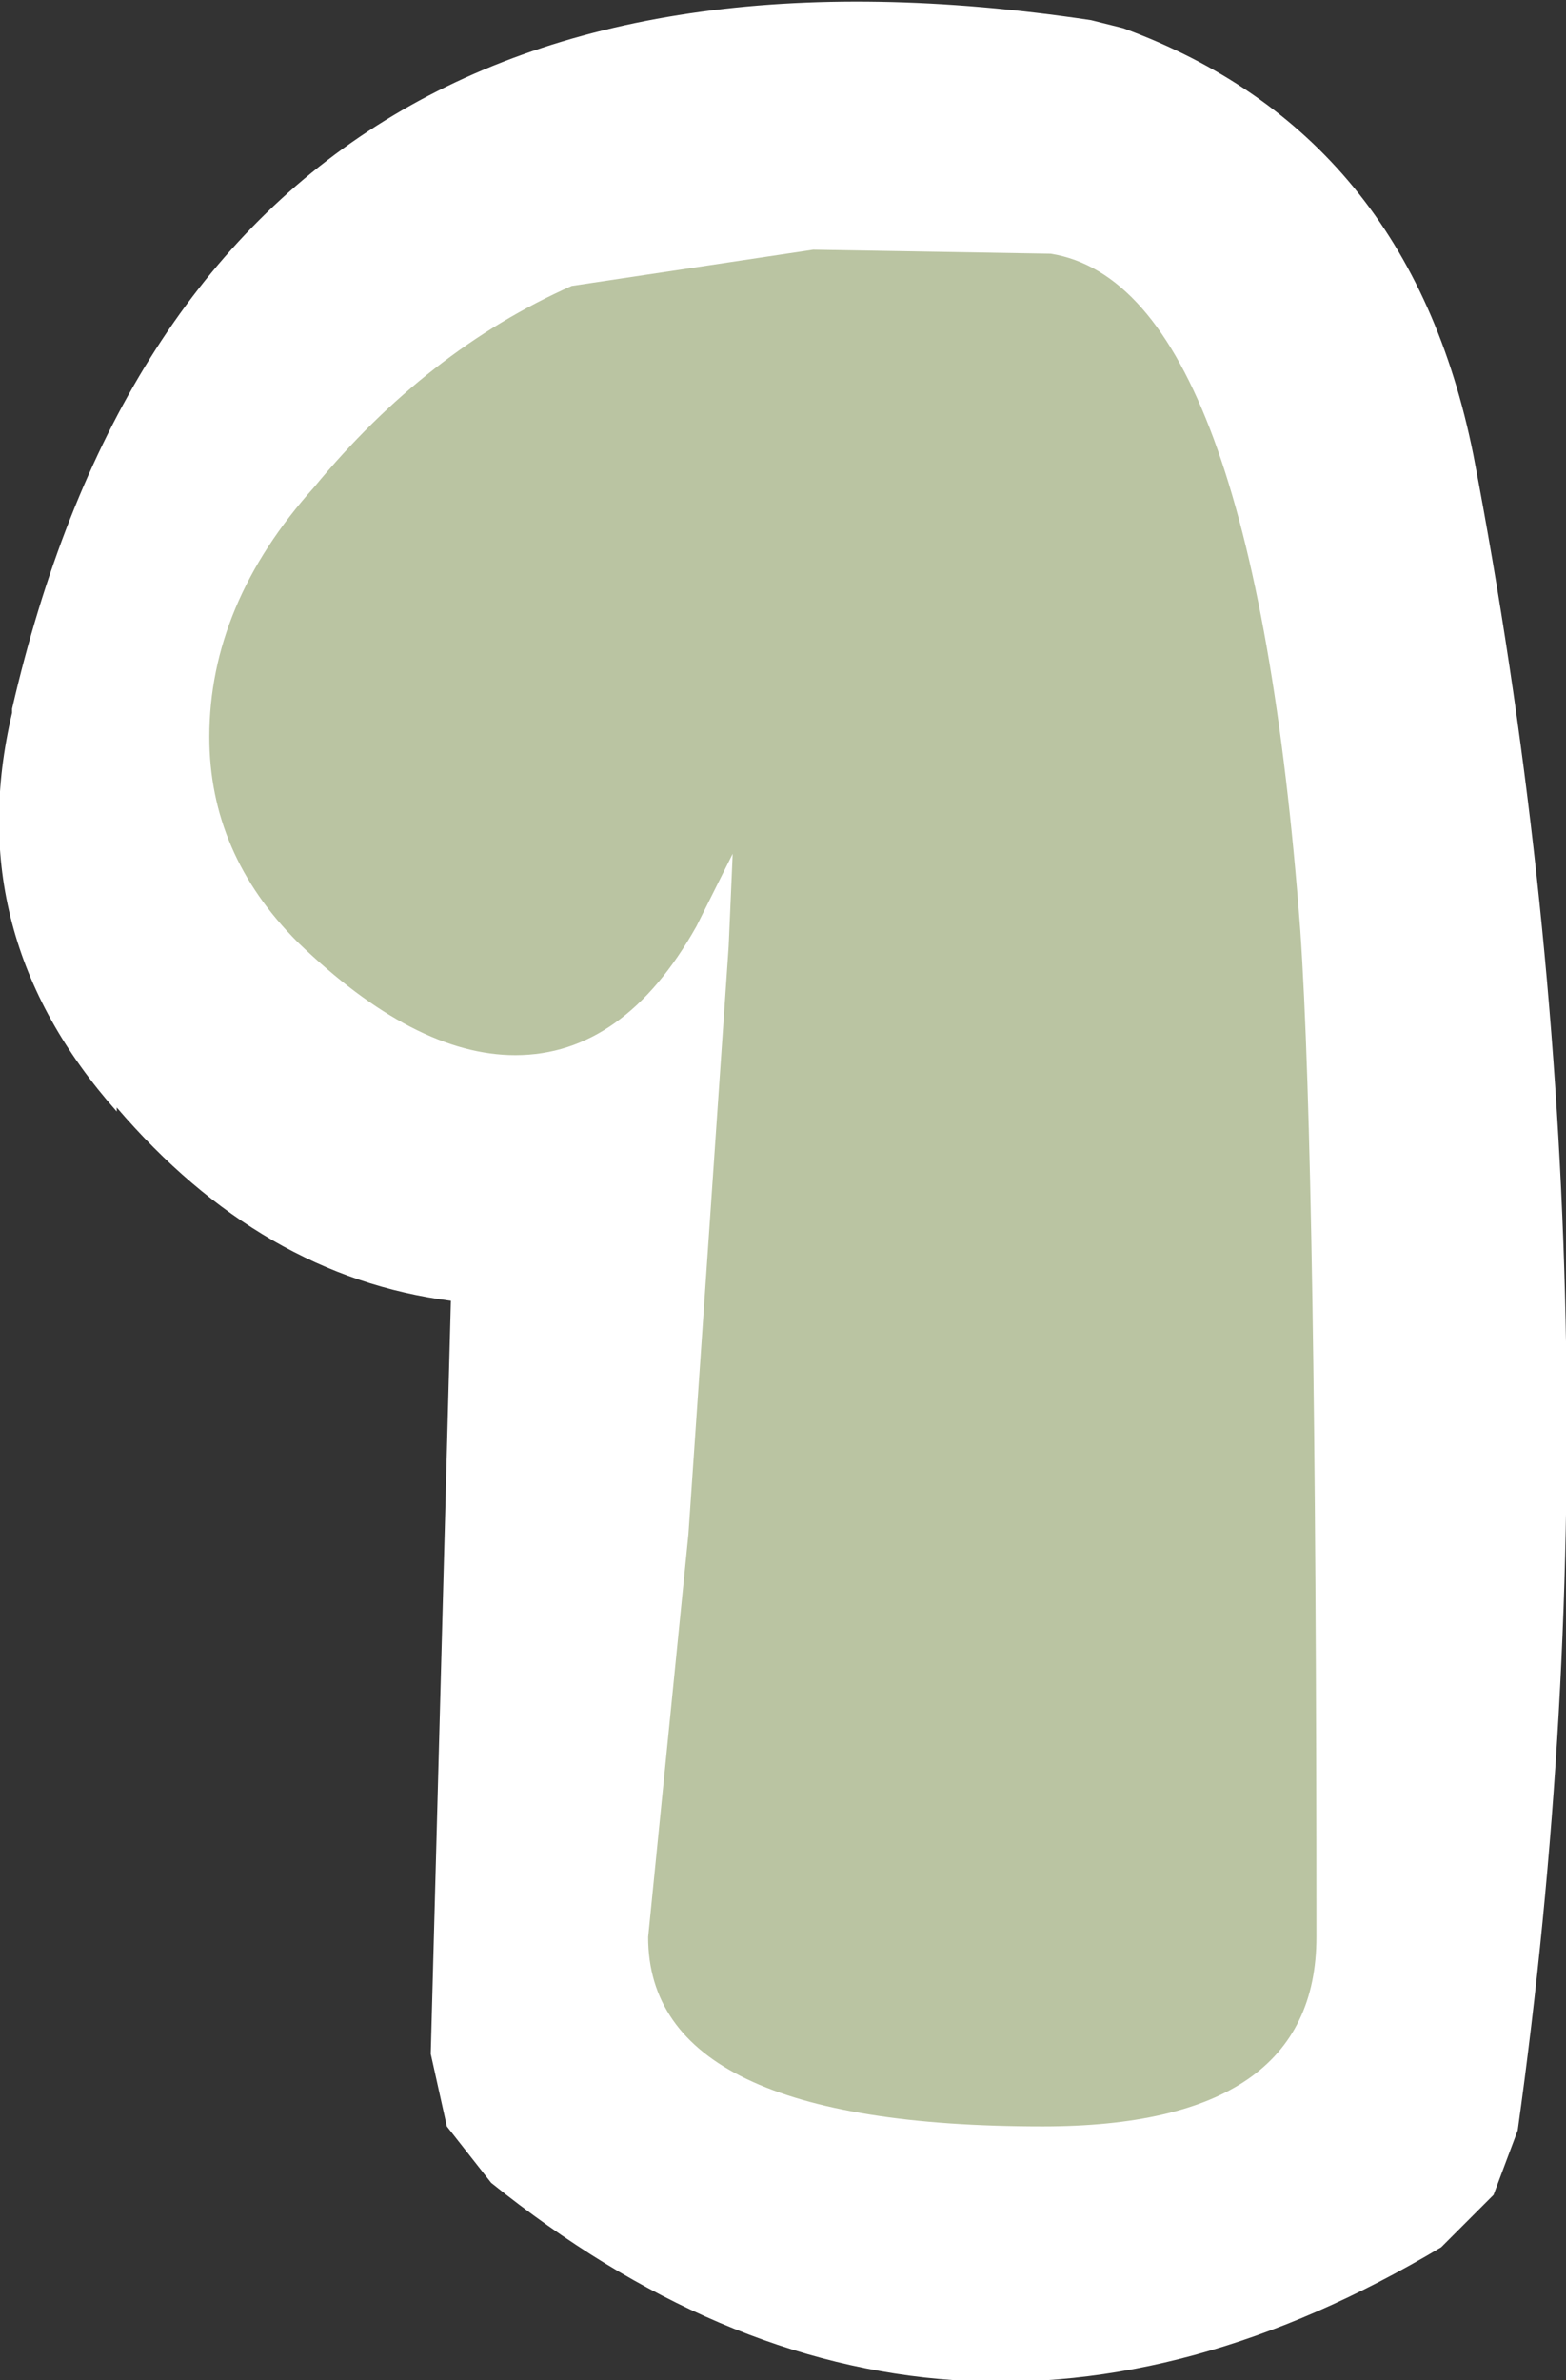
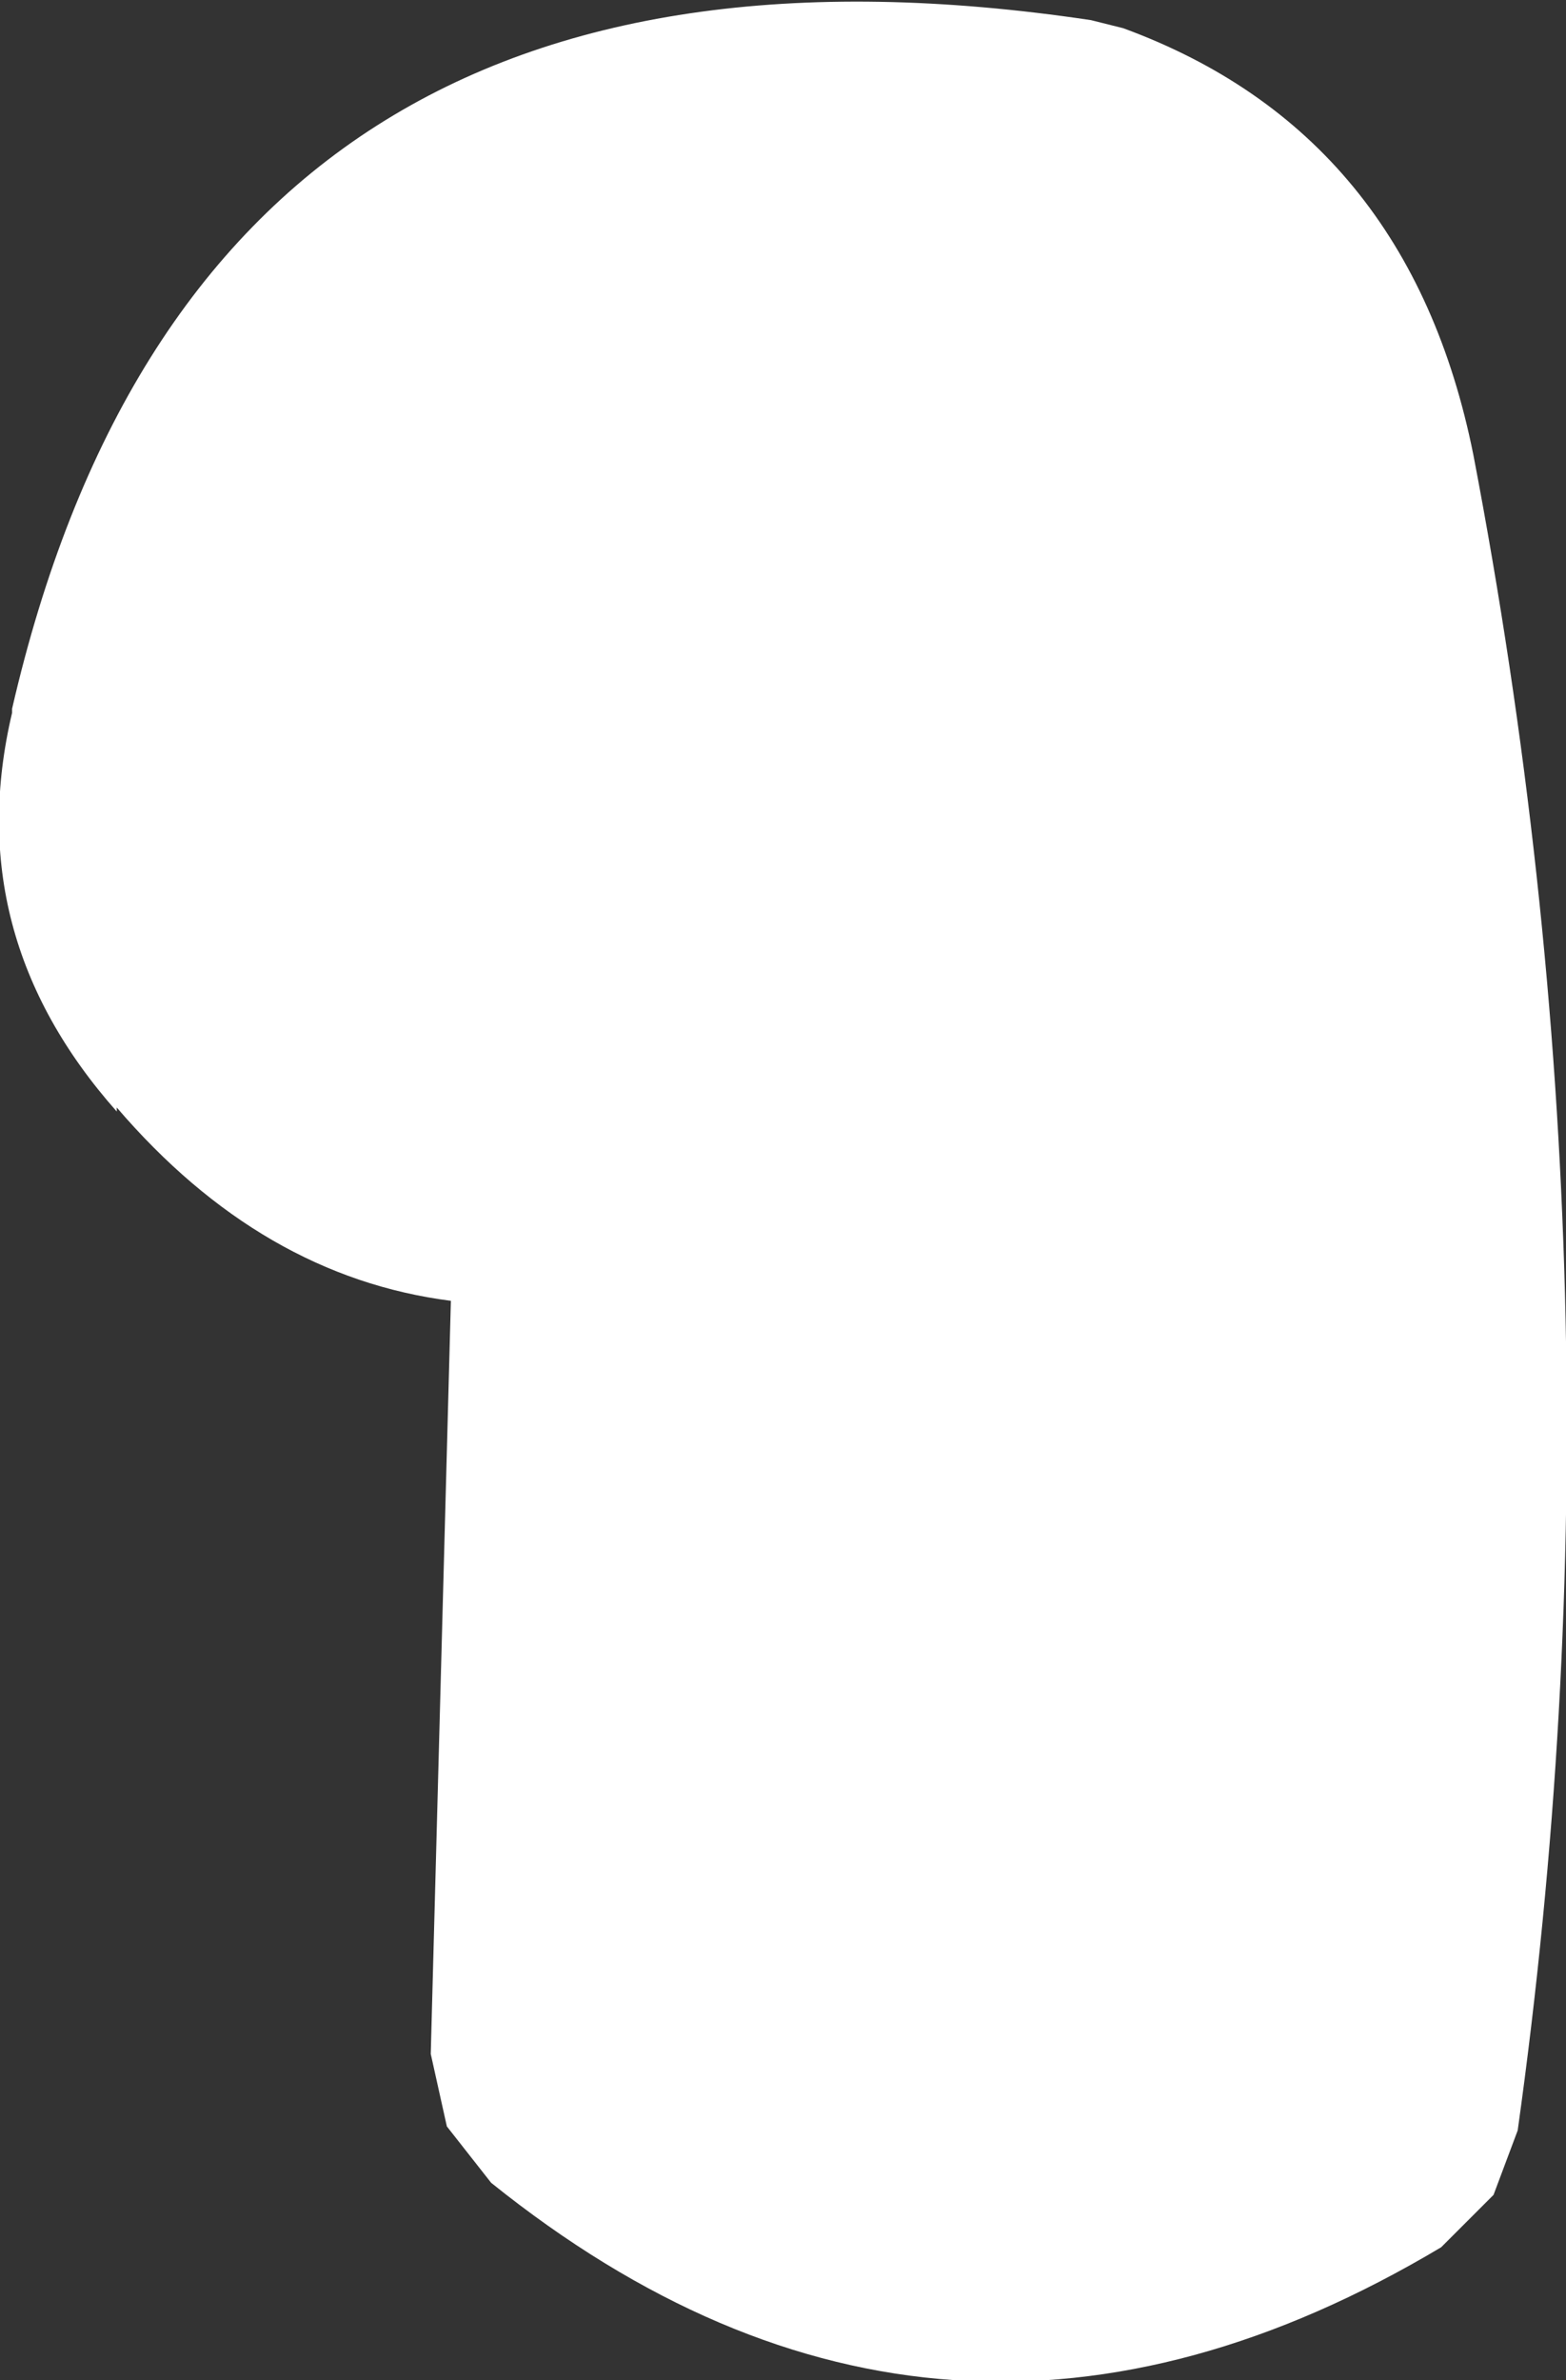
<svg xmlns="http://www.w3.org/2000/svg" height="29.55px" width="19.45px">
  <rect width="100%" height="100%" fill="#333333" stroke="none" />
  <g transform="matrix(1.0, 0.0, 0.0, 1.0, 8.6, 9.4)">
    <path d="M5.35 -9.05 Q8.9 -7.75 9.7 -3.75 11.7 6.7 10.25 17.05 L9.95 17.85 9.3 18.5 Q3.1 22.2 -2.5 17.7 L-3.05 17.0 -3.25 16.1 -3.0 6.75 Q-5.35 6.45 -7.15 4.35 L-7.15 4.4 Q-9.1 2.2 -8.45 -0.55 L-8.45 -0.6 Q-6.1 -10.8 4.95 -9.15 L5.35 -9.05" fill="#ffffff" fill-rule="evenodd" stroke="none" />
-     <path d="M4.45 -6.25 Q6.95 -5.85 7.55 2.15 7.75 5.05 7.75 14.65 7.75 17.0 4.35 17.0 -0.55 17.0 -0.55 14.65 L-0.05 9.65 0.45 2.35 0.5 1.2 0.05 2.1 Q-0.85 3.7 -2.2 3.7 -3.45 3.7 -4.9 2.3 -6.0 1.2 -6.0 -0.25 -6.0 -1.9 -4.7 -3.35 -3.3 -5.05 -1.5 -5.85 L1.5 -6.3 4.45 -6.25" fill="#bac4a2" fill-rule="evenodd" stroke="none" />
  </g>
</svg>